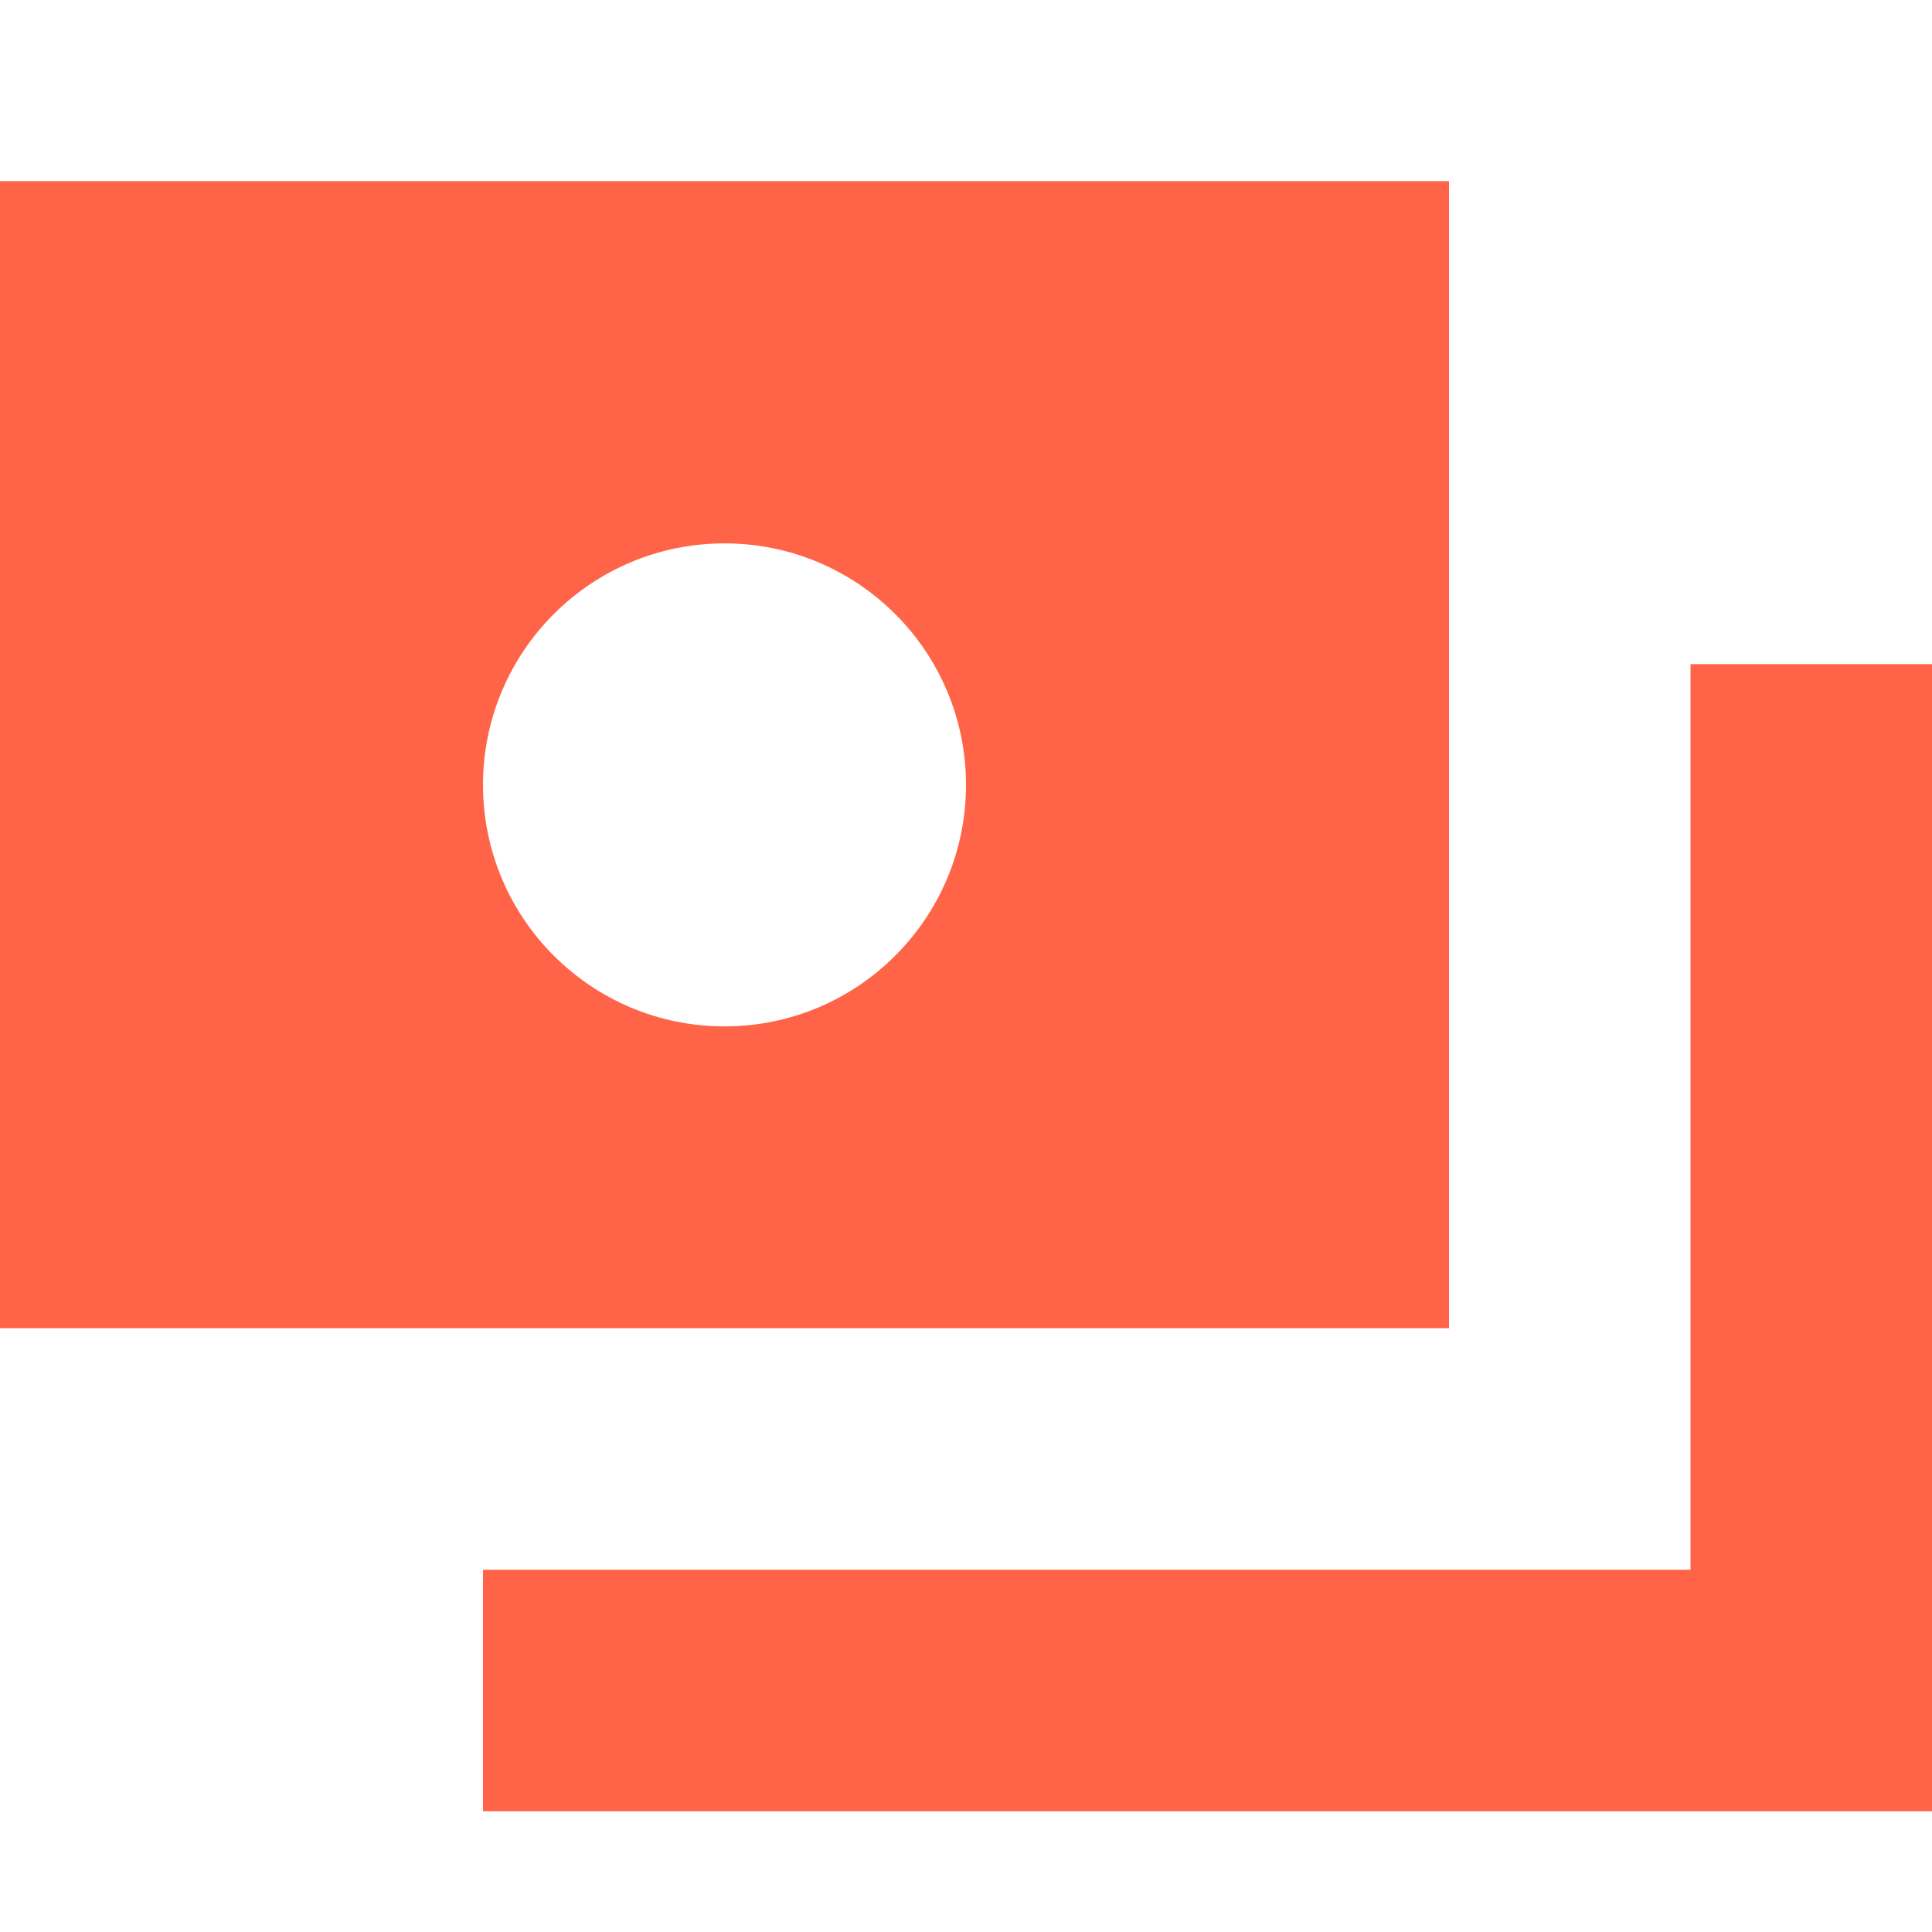
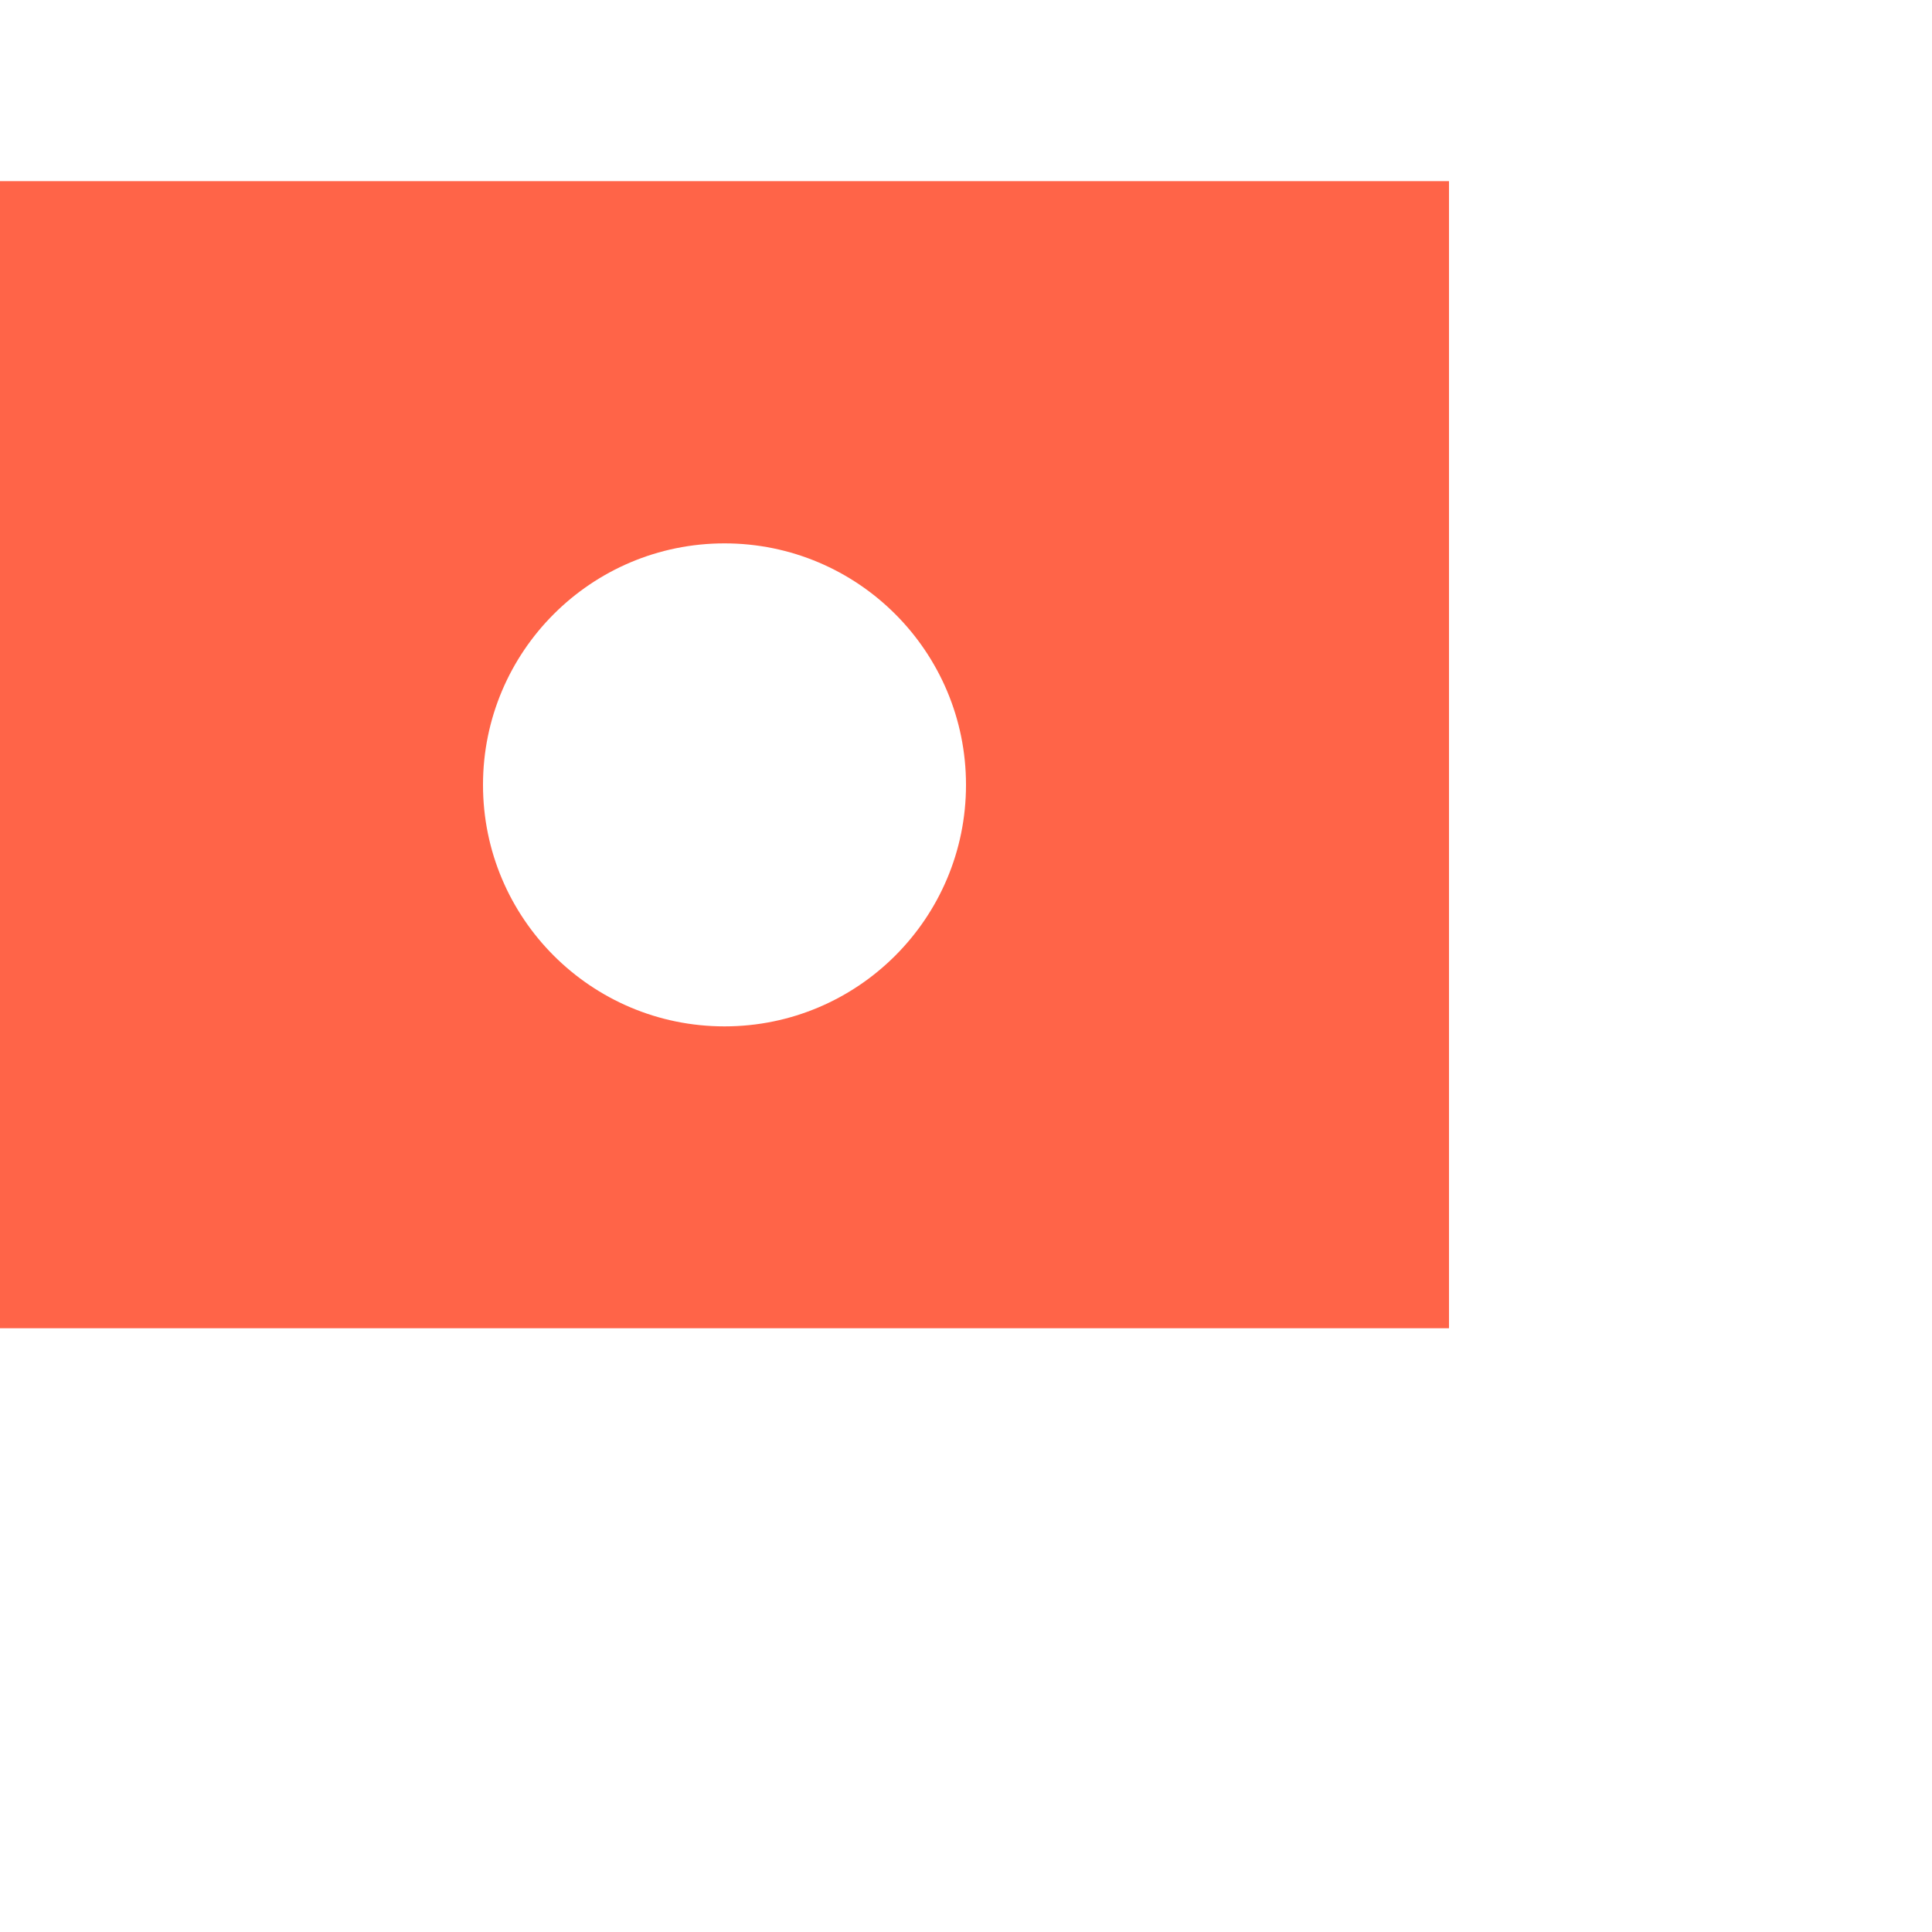
<svg xmlns="http://www.w3.org/2000/svg" width="40" height="40" viewBox="0 0 40 40" fill="none">
  <path fill-rule="evenodd" clip-rule="evenodd" d="M0 3.75H30V27.5H0V3.75ZM15 21.25C17.761 21.25 20 19.011 20 16.25C20 13.489 17.761 11.25 15 11.25C12.239 11.25 10 13.489 10 16.25C10 19.011 12.239 21.25 15 21.25Z" fill="#FF6448" />
-   <path d="M10 32.5V37.5H40V13.75H35V32.5H10Z" fill="#FF6448" />
</svg>